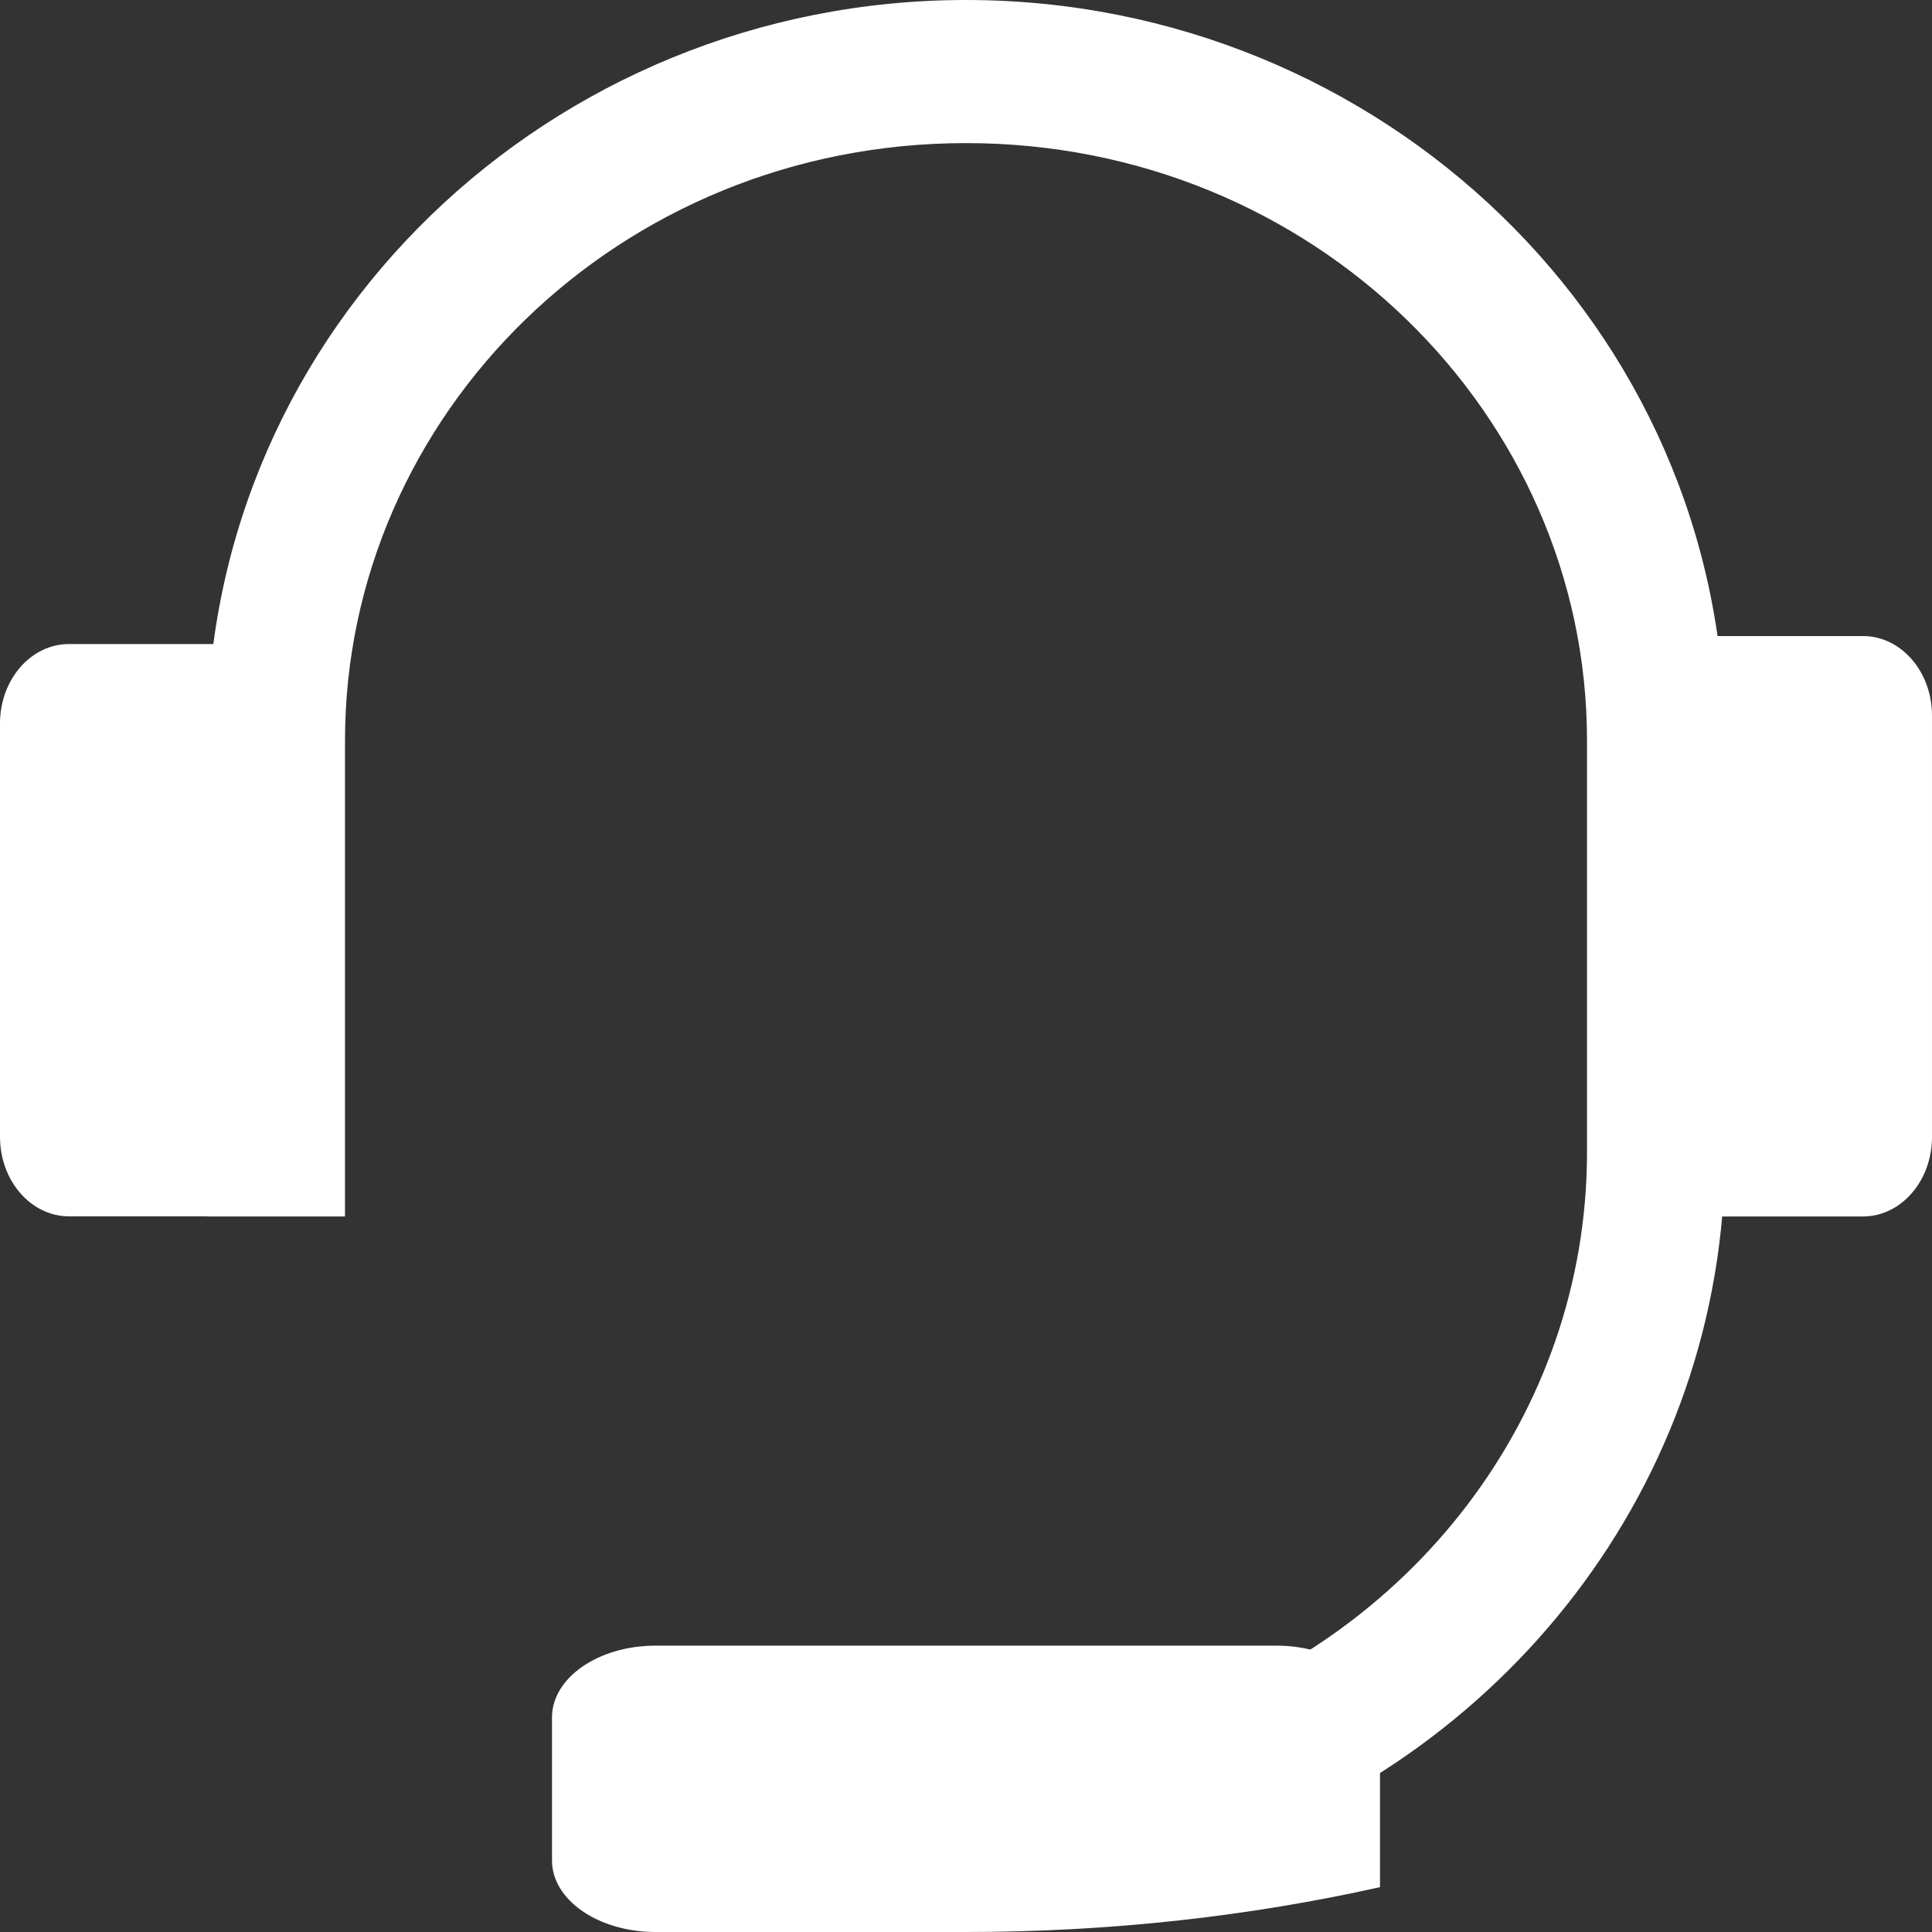
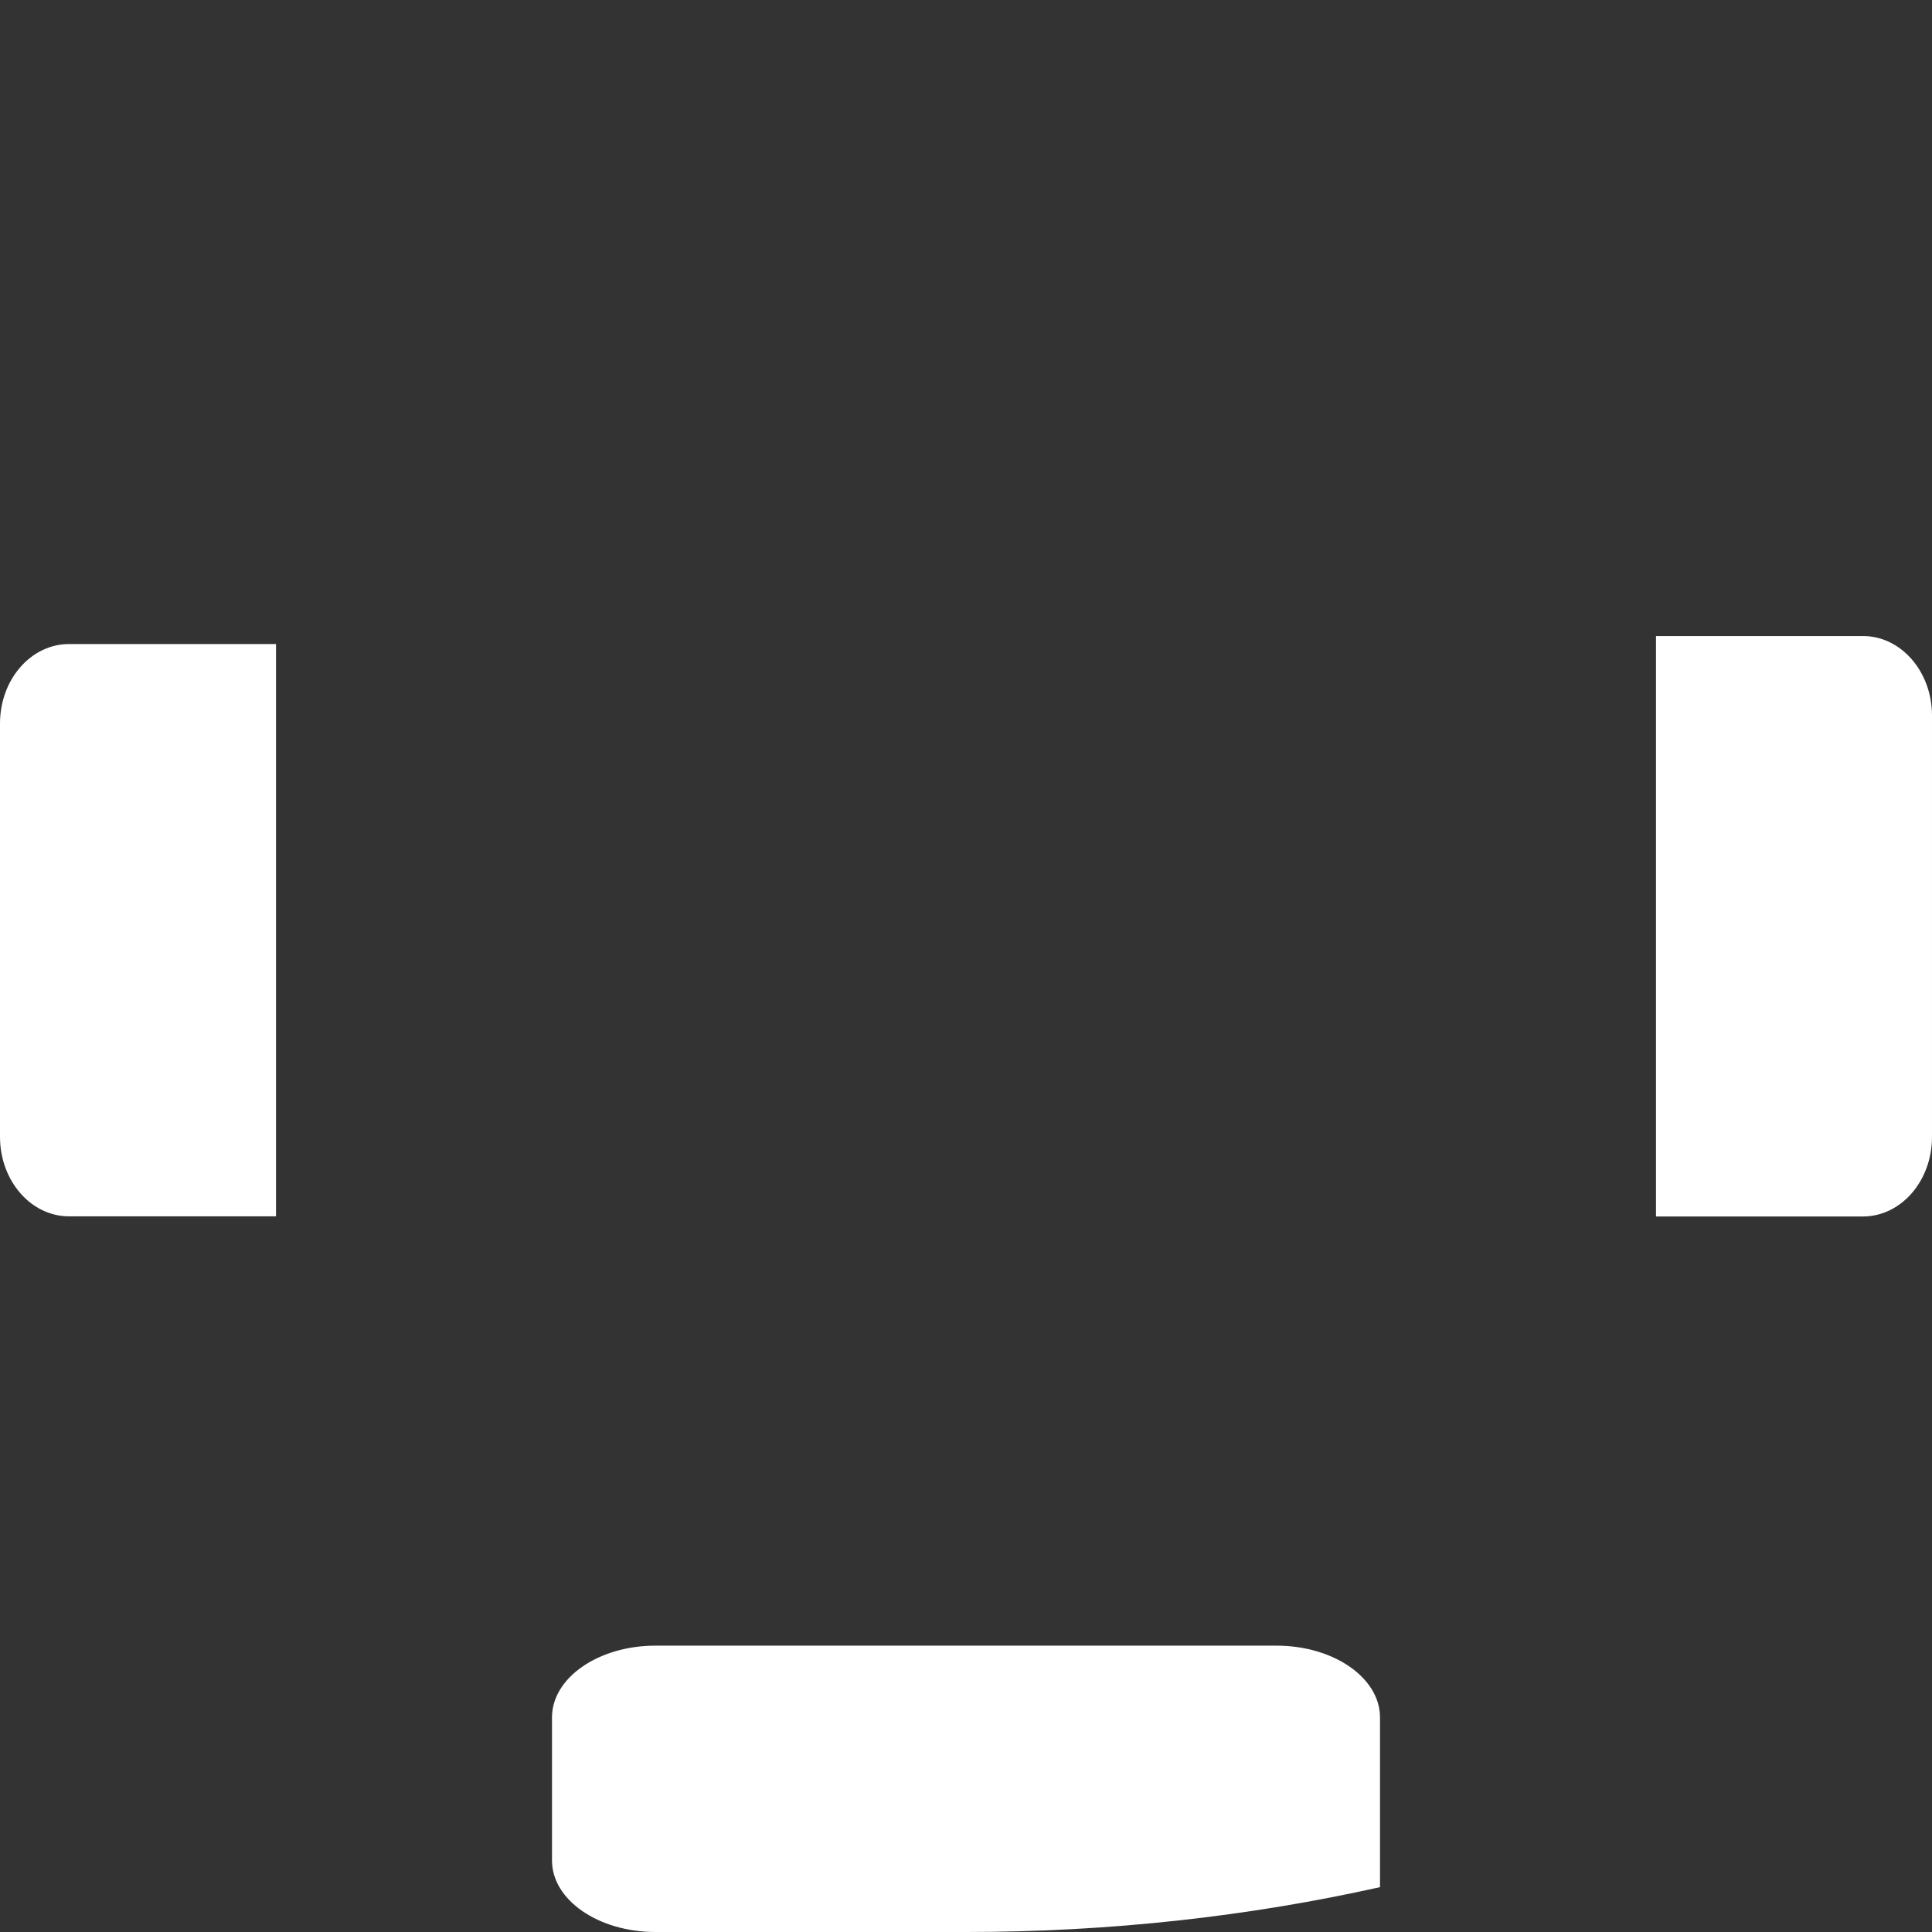
<svg xmlns="http://www.w3.org/2000/svg" t="1655803647994" class="icon" viewBox="0 0 1024 1024" version="1.1" p-id="6115" width="128" height="128">
  <rect x="0" y="0" width="1024" height="1024" fill="#333333" stroke="none" />
  <defs>
    <style type="text/css">@font-face { font-family: feedback-iconfont; src: url("//at.alicdn.com/t/font_1031158_u69w8yhxdu.woff2?t=1630033759944") format("woff2"), url("//at.alicdn.com/t/font_1031158_u69w8yhxdu.woff?t=1630033759944") format("woff"), url("//at.alicdn.com/t/font_1031158_u69w8yhxdu.ttf?t=1630033759944") format("truetype"); }
</style>
  </defs>
-   <path d="M109.714 392.485C109.714 173.349 292.206 0 512 0s402.286 173.349 402.286 392.485V610.743c0 176.347-118.638 323.511-279.186 373.76l-21.211-72.558c133.339-41.765 227.255-162.011 227.255-301.202V392.485c0-172.471-144.969-316.635-329.143-316.635s-329.143 144.091-329.143 316.709v252.197h-73.143V392.485z" p-id="6116" fill="#ffffff" />
  <path d="M512 1024c76.581 0 150.309-8.338 219.429-23.771v-89.966c0-20.992-24.576-38.034-54.857-38.034h-329.143c-30.281 0-54.857 17.042-54.857 38.034v75.849c0 20.919 24.576 37.888 54.857 37.888H512zM877.714 337.115h109.714c20.187 0 36.571 18.871 36.571 42.13v223.378c0 23.259-16.384 42.13-36.571 42.13H877.714V337.115zM146.286 644.681H36.571c-20.187 0-36.571-18.871-36.571-42.13V383.488c0-23.333 16.384-42.13 36.571-42.13H146.286v303.323z" p-id="6117" fill="#ffffff" />
</svg>